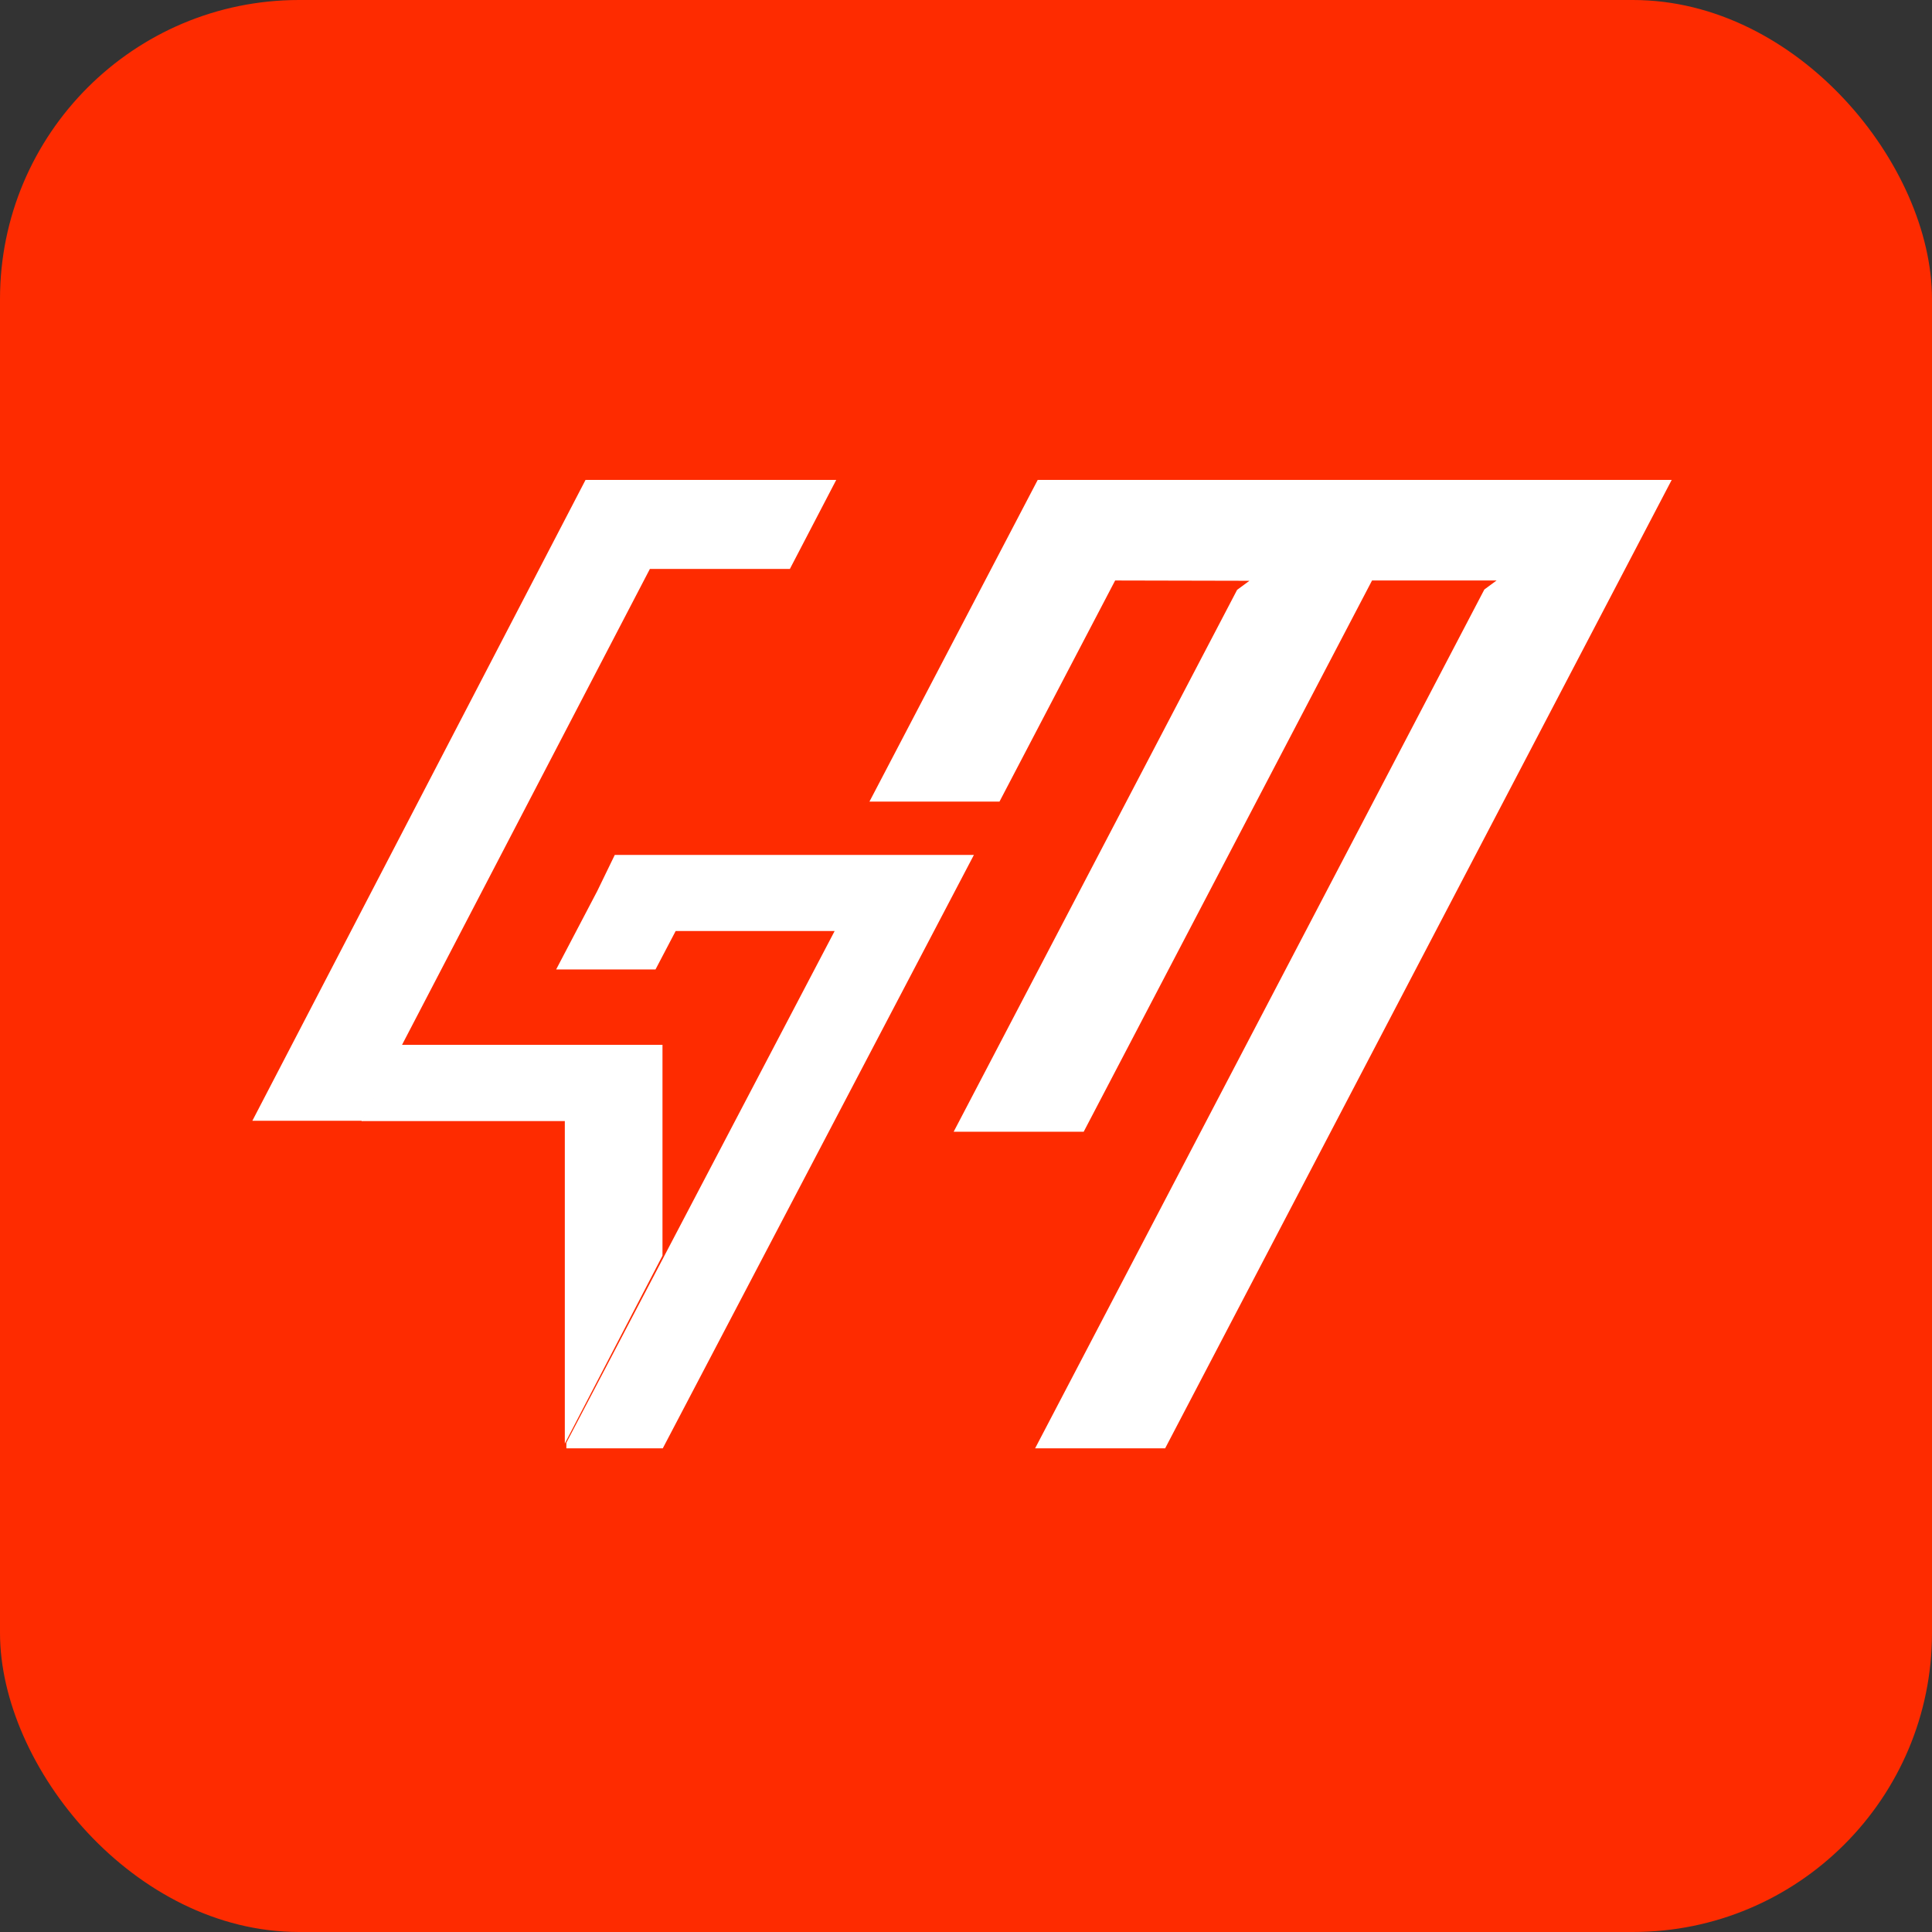
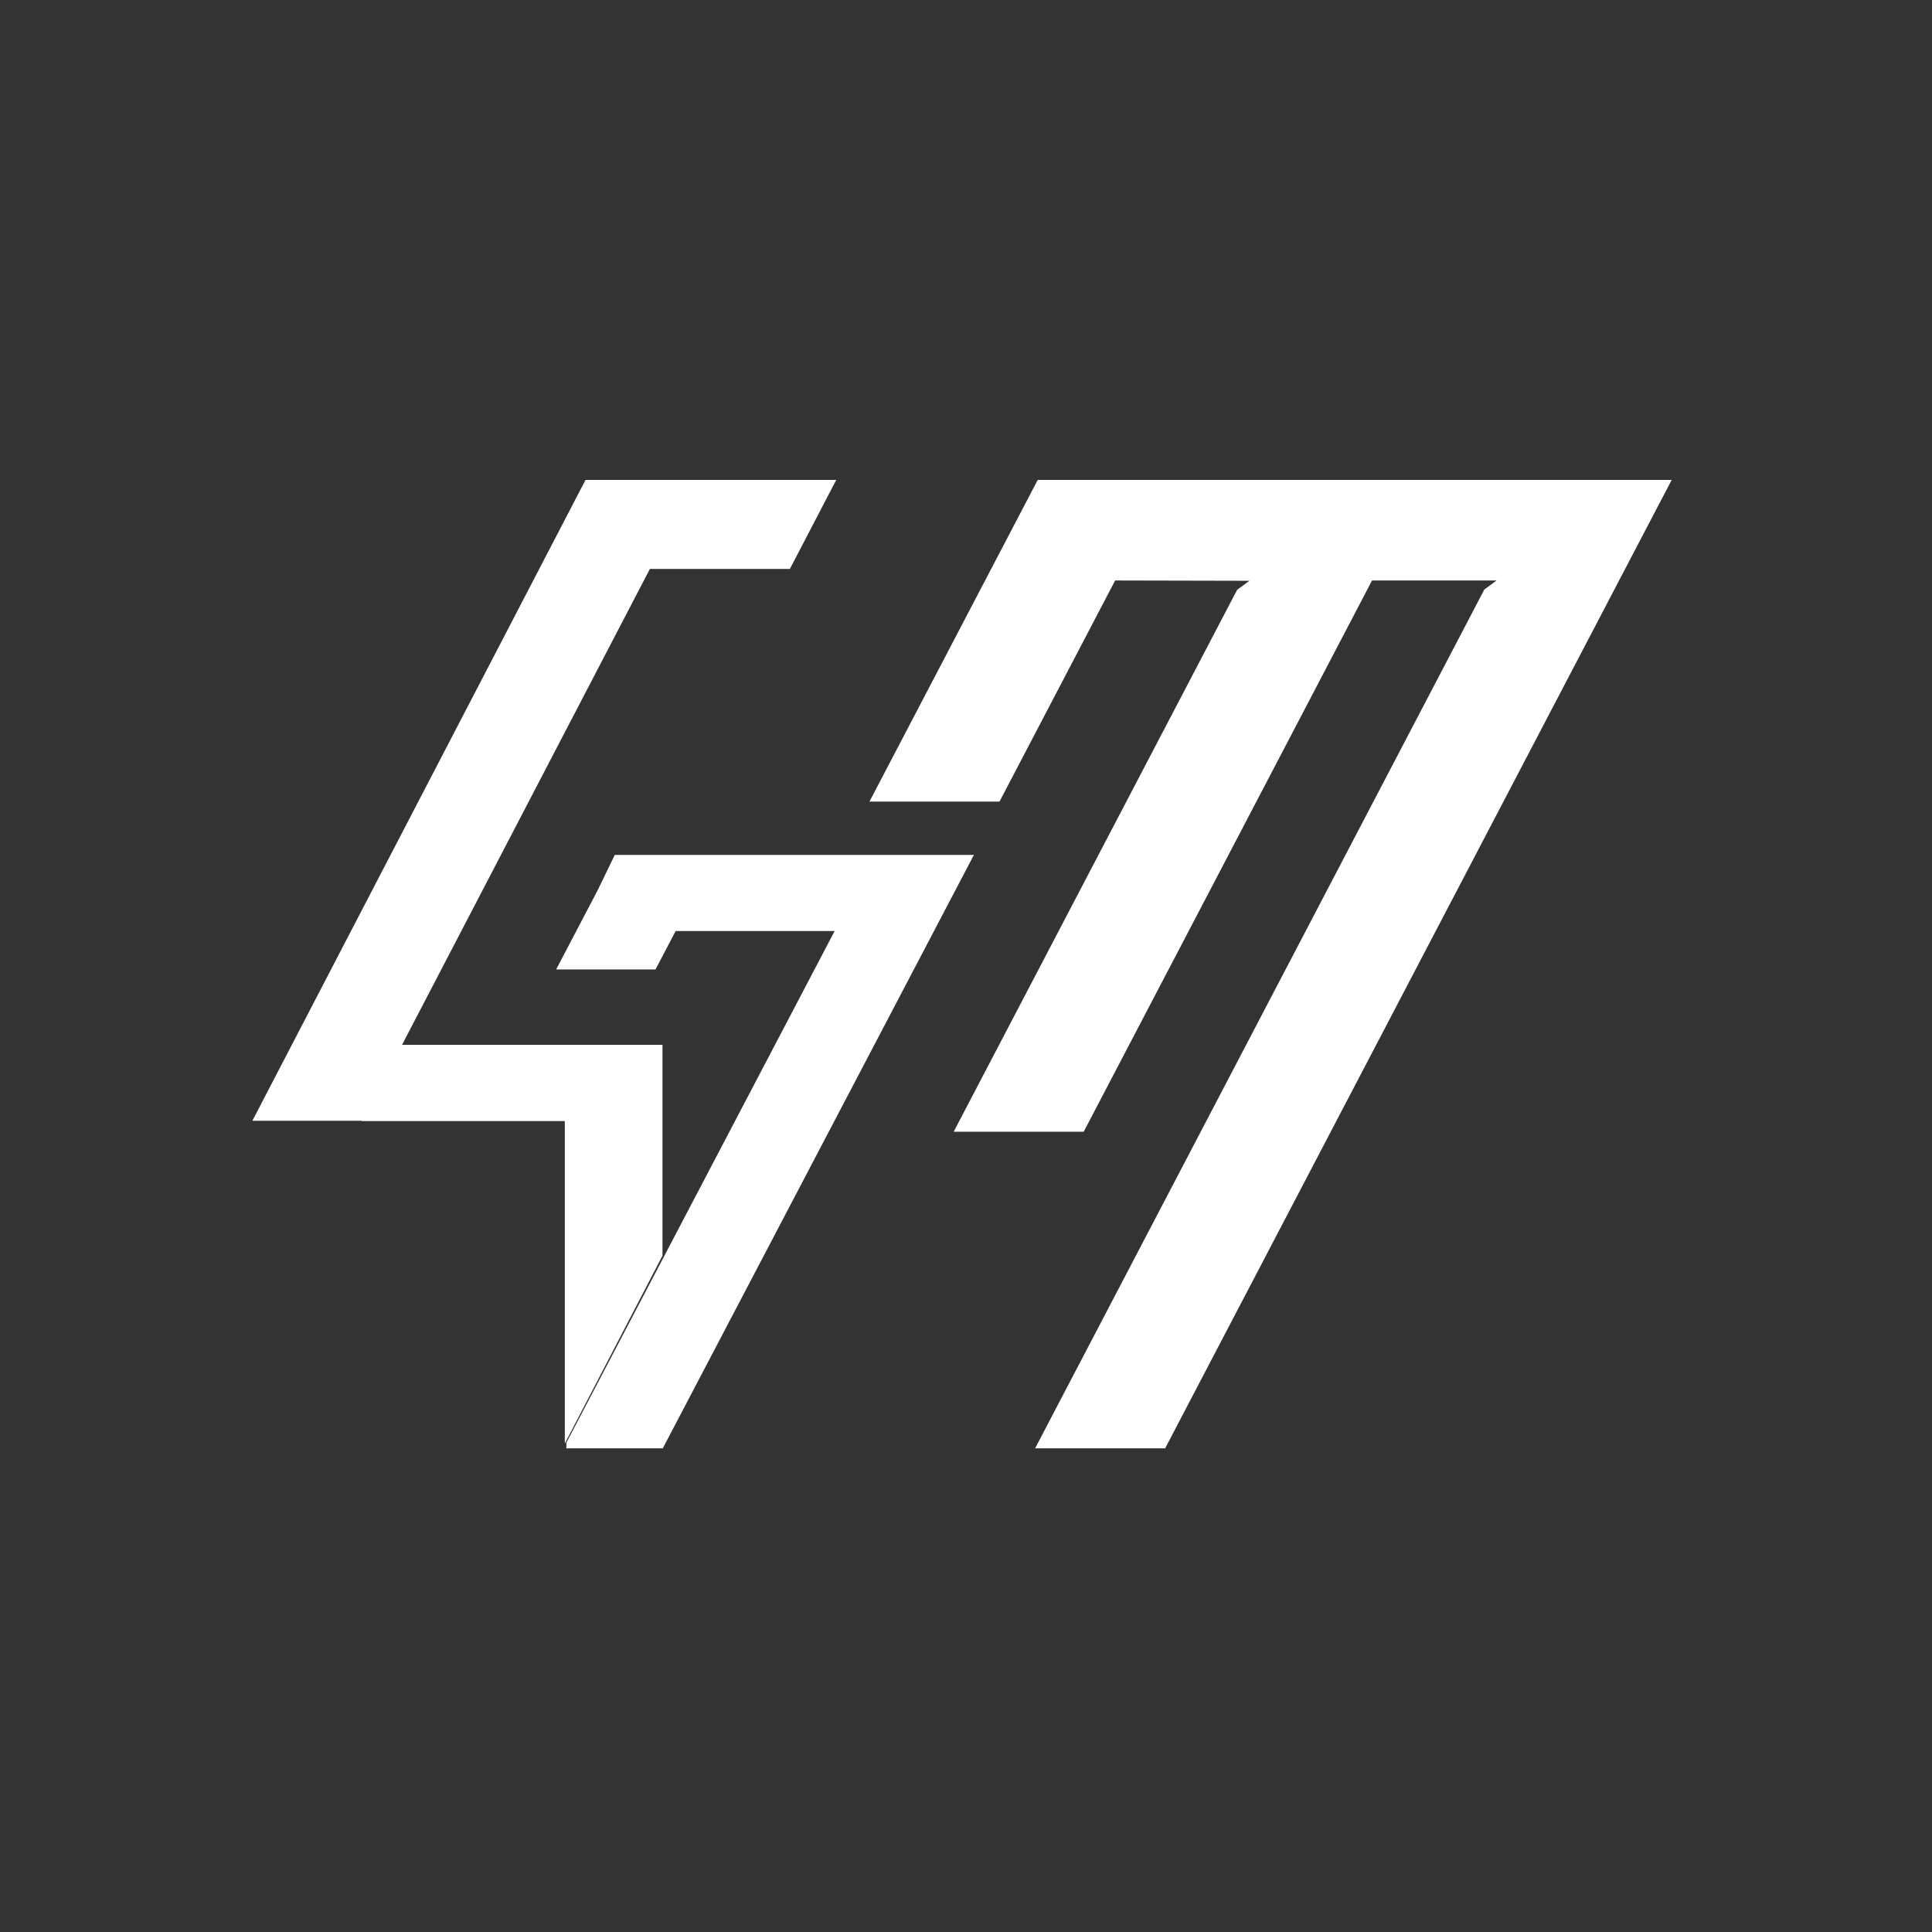
<svg xmlns="http://www.w3.org/2000/svg" width="407" height="407" viewBox="0 0 407 407" fill="none">
  <rect x="0" y="0" width="407" height="407" fill="#333333" stroke="none" />
-   <rect width="407" height="407" rx="63" fill="#FE2B00" />
-   <path fill-rule="evenodd" clip-rule="evenodd" d="M289.038 122.286L228.295 238.411H200.903L260.614 124.259L260.855 124.081C261.638 123.504 262.422 122.927 263.206 122.349L234.919 122.287L210.555 168.865H183.162L218.606 101.104H352.162L245.455 305.104H218.062L312.696 124.184L312.939 124.006C313.719 123.431 314.499 122.858 315.279 122.283H289.04L289.038 122.286Z" fill="white" />
+   <path fill-rule="evenodd" clip-rule="evenodd" d="M289.038 122.286L228.295 238.411H200.903L260.614 124.259C261.638 123.504 262.422 122.927 263.206 122.349L234.919 122.287L210.555 168.865H183.162L218.606 101.104H352.162L245.455 305.104H218.062L312.696 124.184L312.939 124.006C313.719 123.431 314.499 122.858 315.279 122.283H289.04L289.038 122.286Z" fill="white" />
  <path fill-rule="evenodd" clip-rule="evenodd" d="M161.769 222.947L175.827 196.134H142.334L138.094 204.222H117.162L125.813 187.719L129.508 180.104H205.162L139.626 305.104H119.312V303.923L161.769 222.947Z" fill="white" />
  <path fill-rule="evenodd" clip-rule="evenodd" d="M118.986 236.167H76.162L84.511 220.104H139.561V264.519L161.162 222.96L118.986 304.104V236.167Z" fill="white" />
  <path fill-rule="evenodd" clip-rule="evenodd" d="M136.906 119.854L76.363 236.104H53.162L123.348 101.104H145.171H146.67H176.162L166.398 119.854H136.906Z" fill="white" />
</svg>